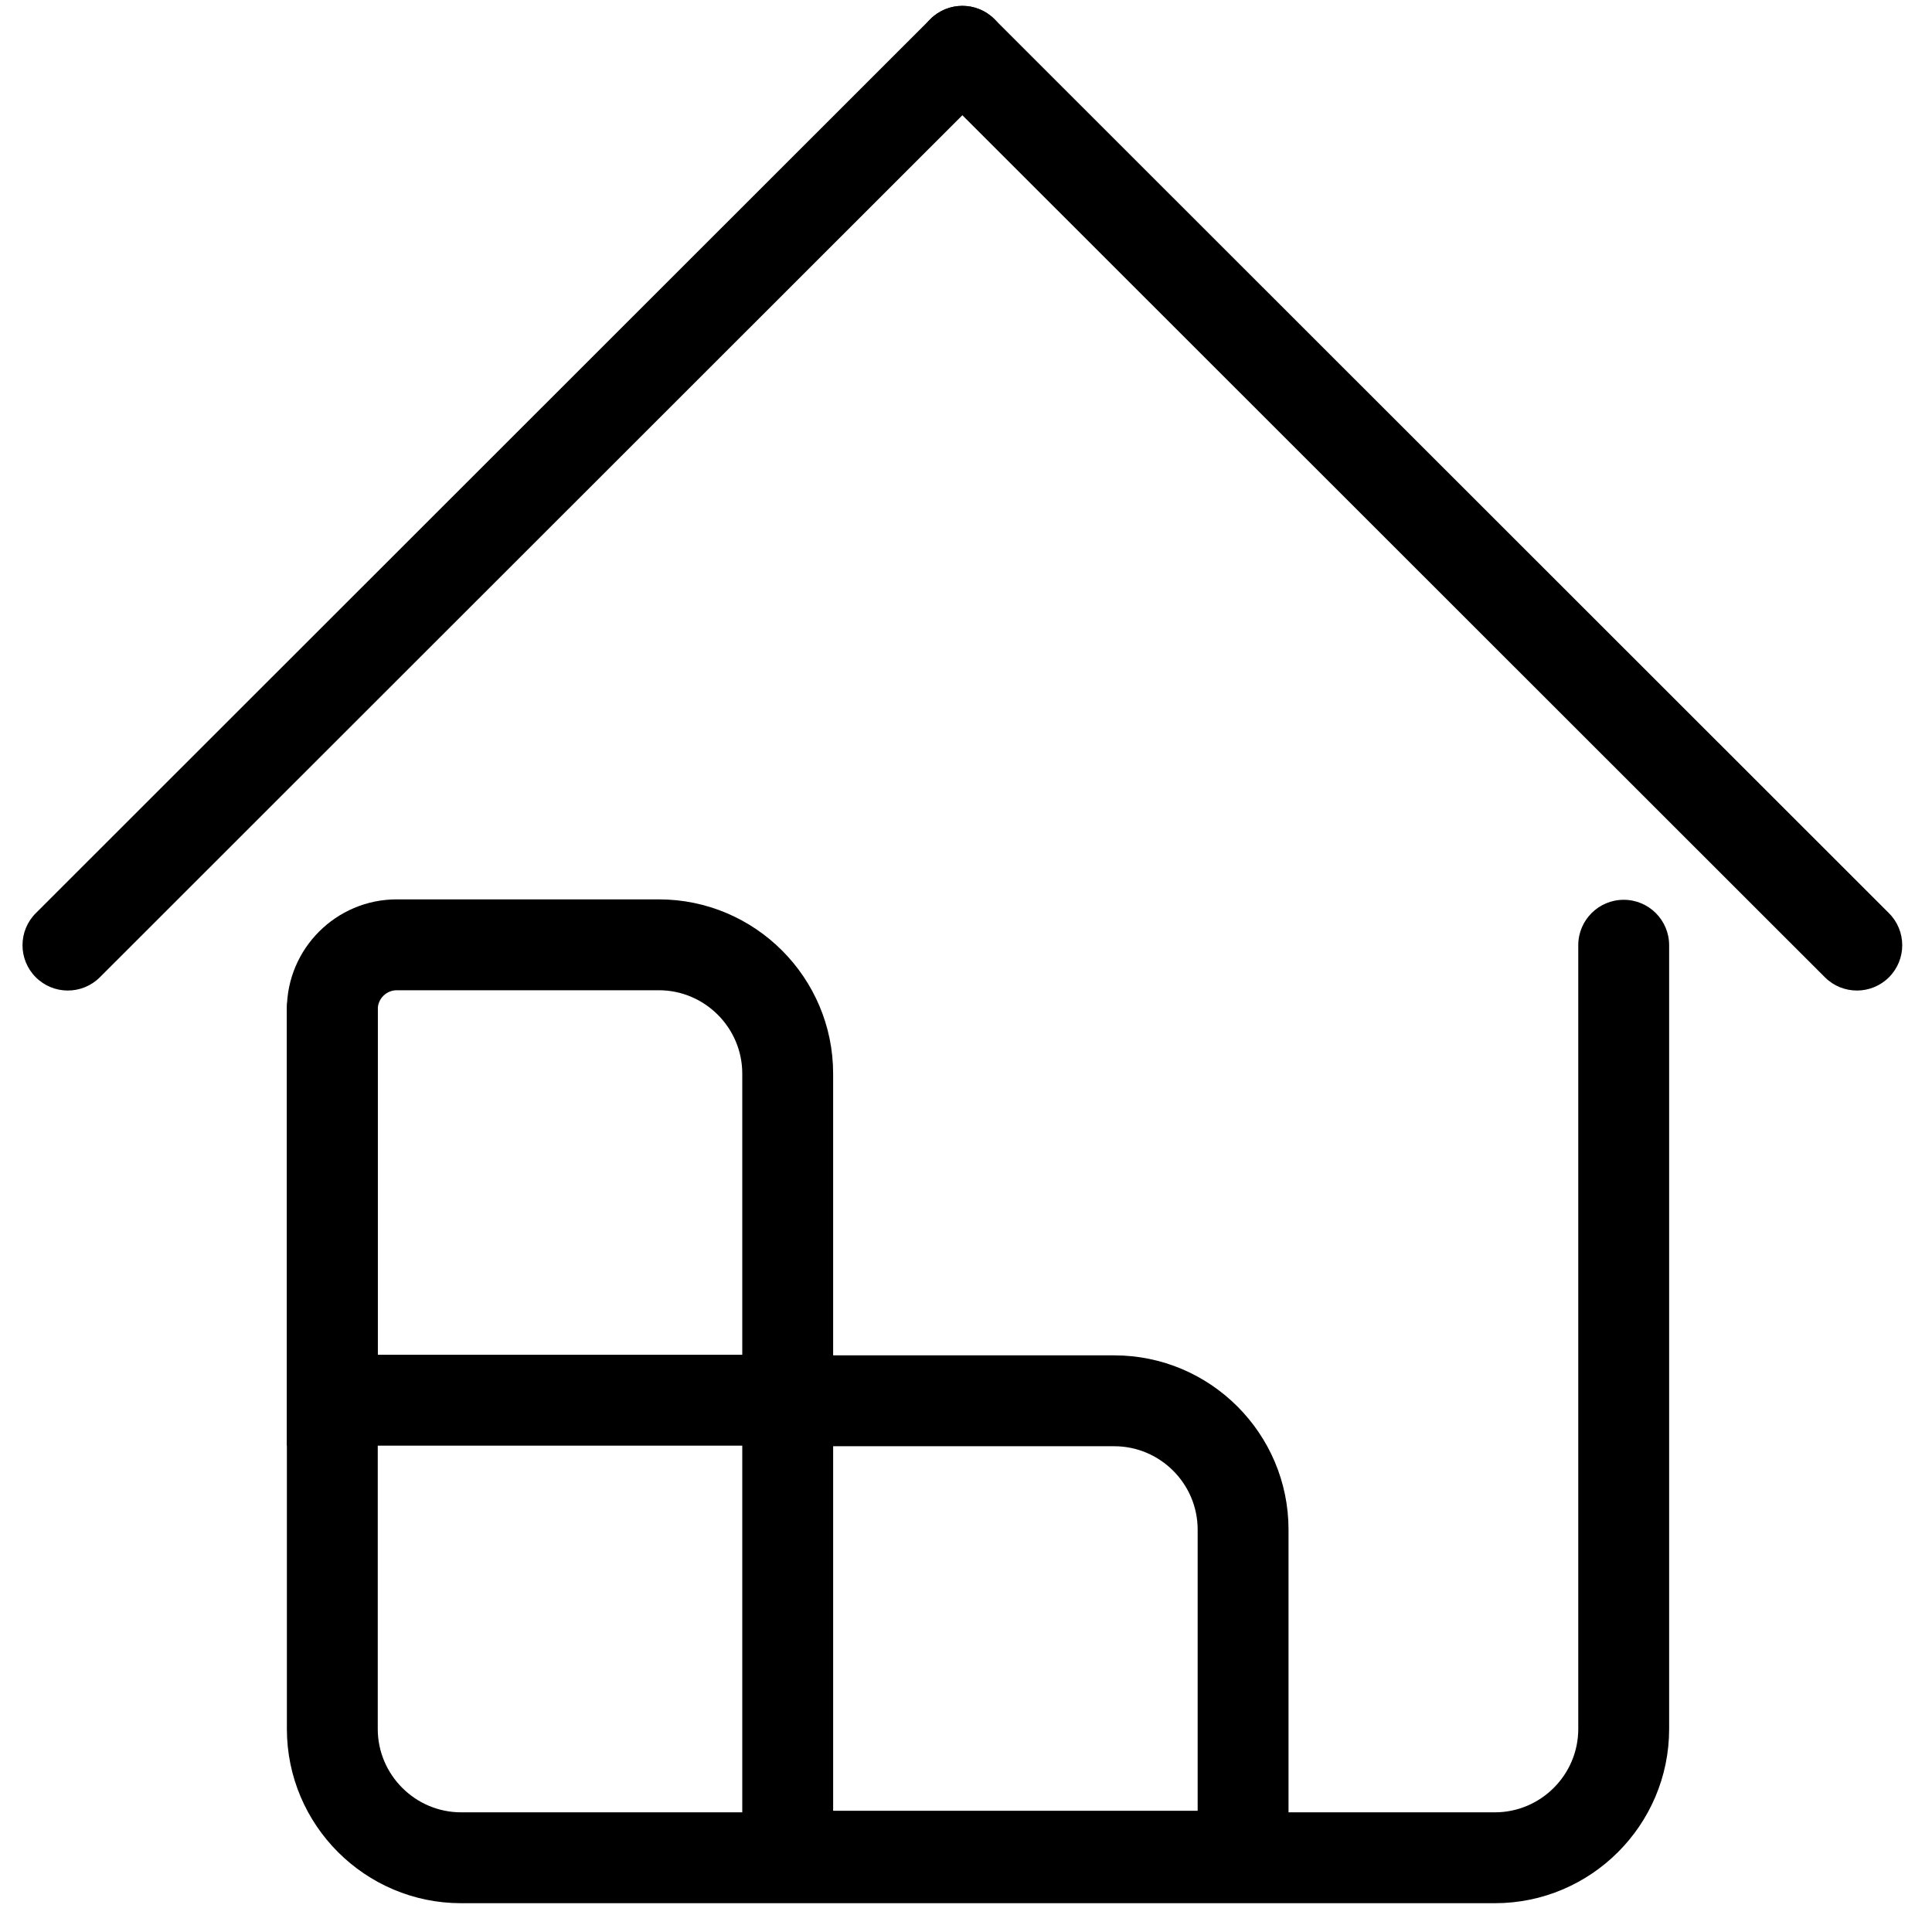
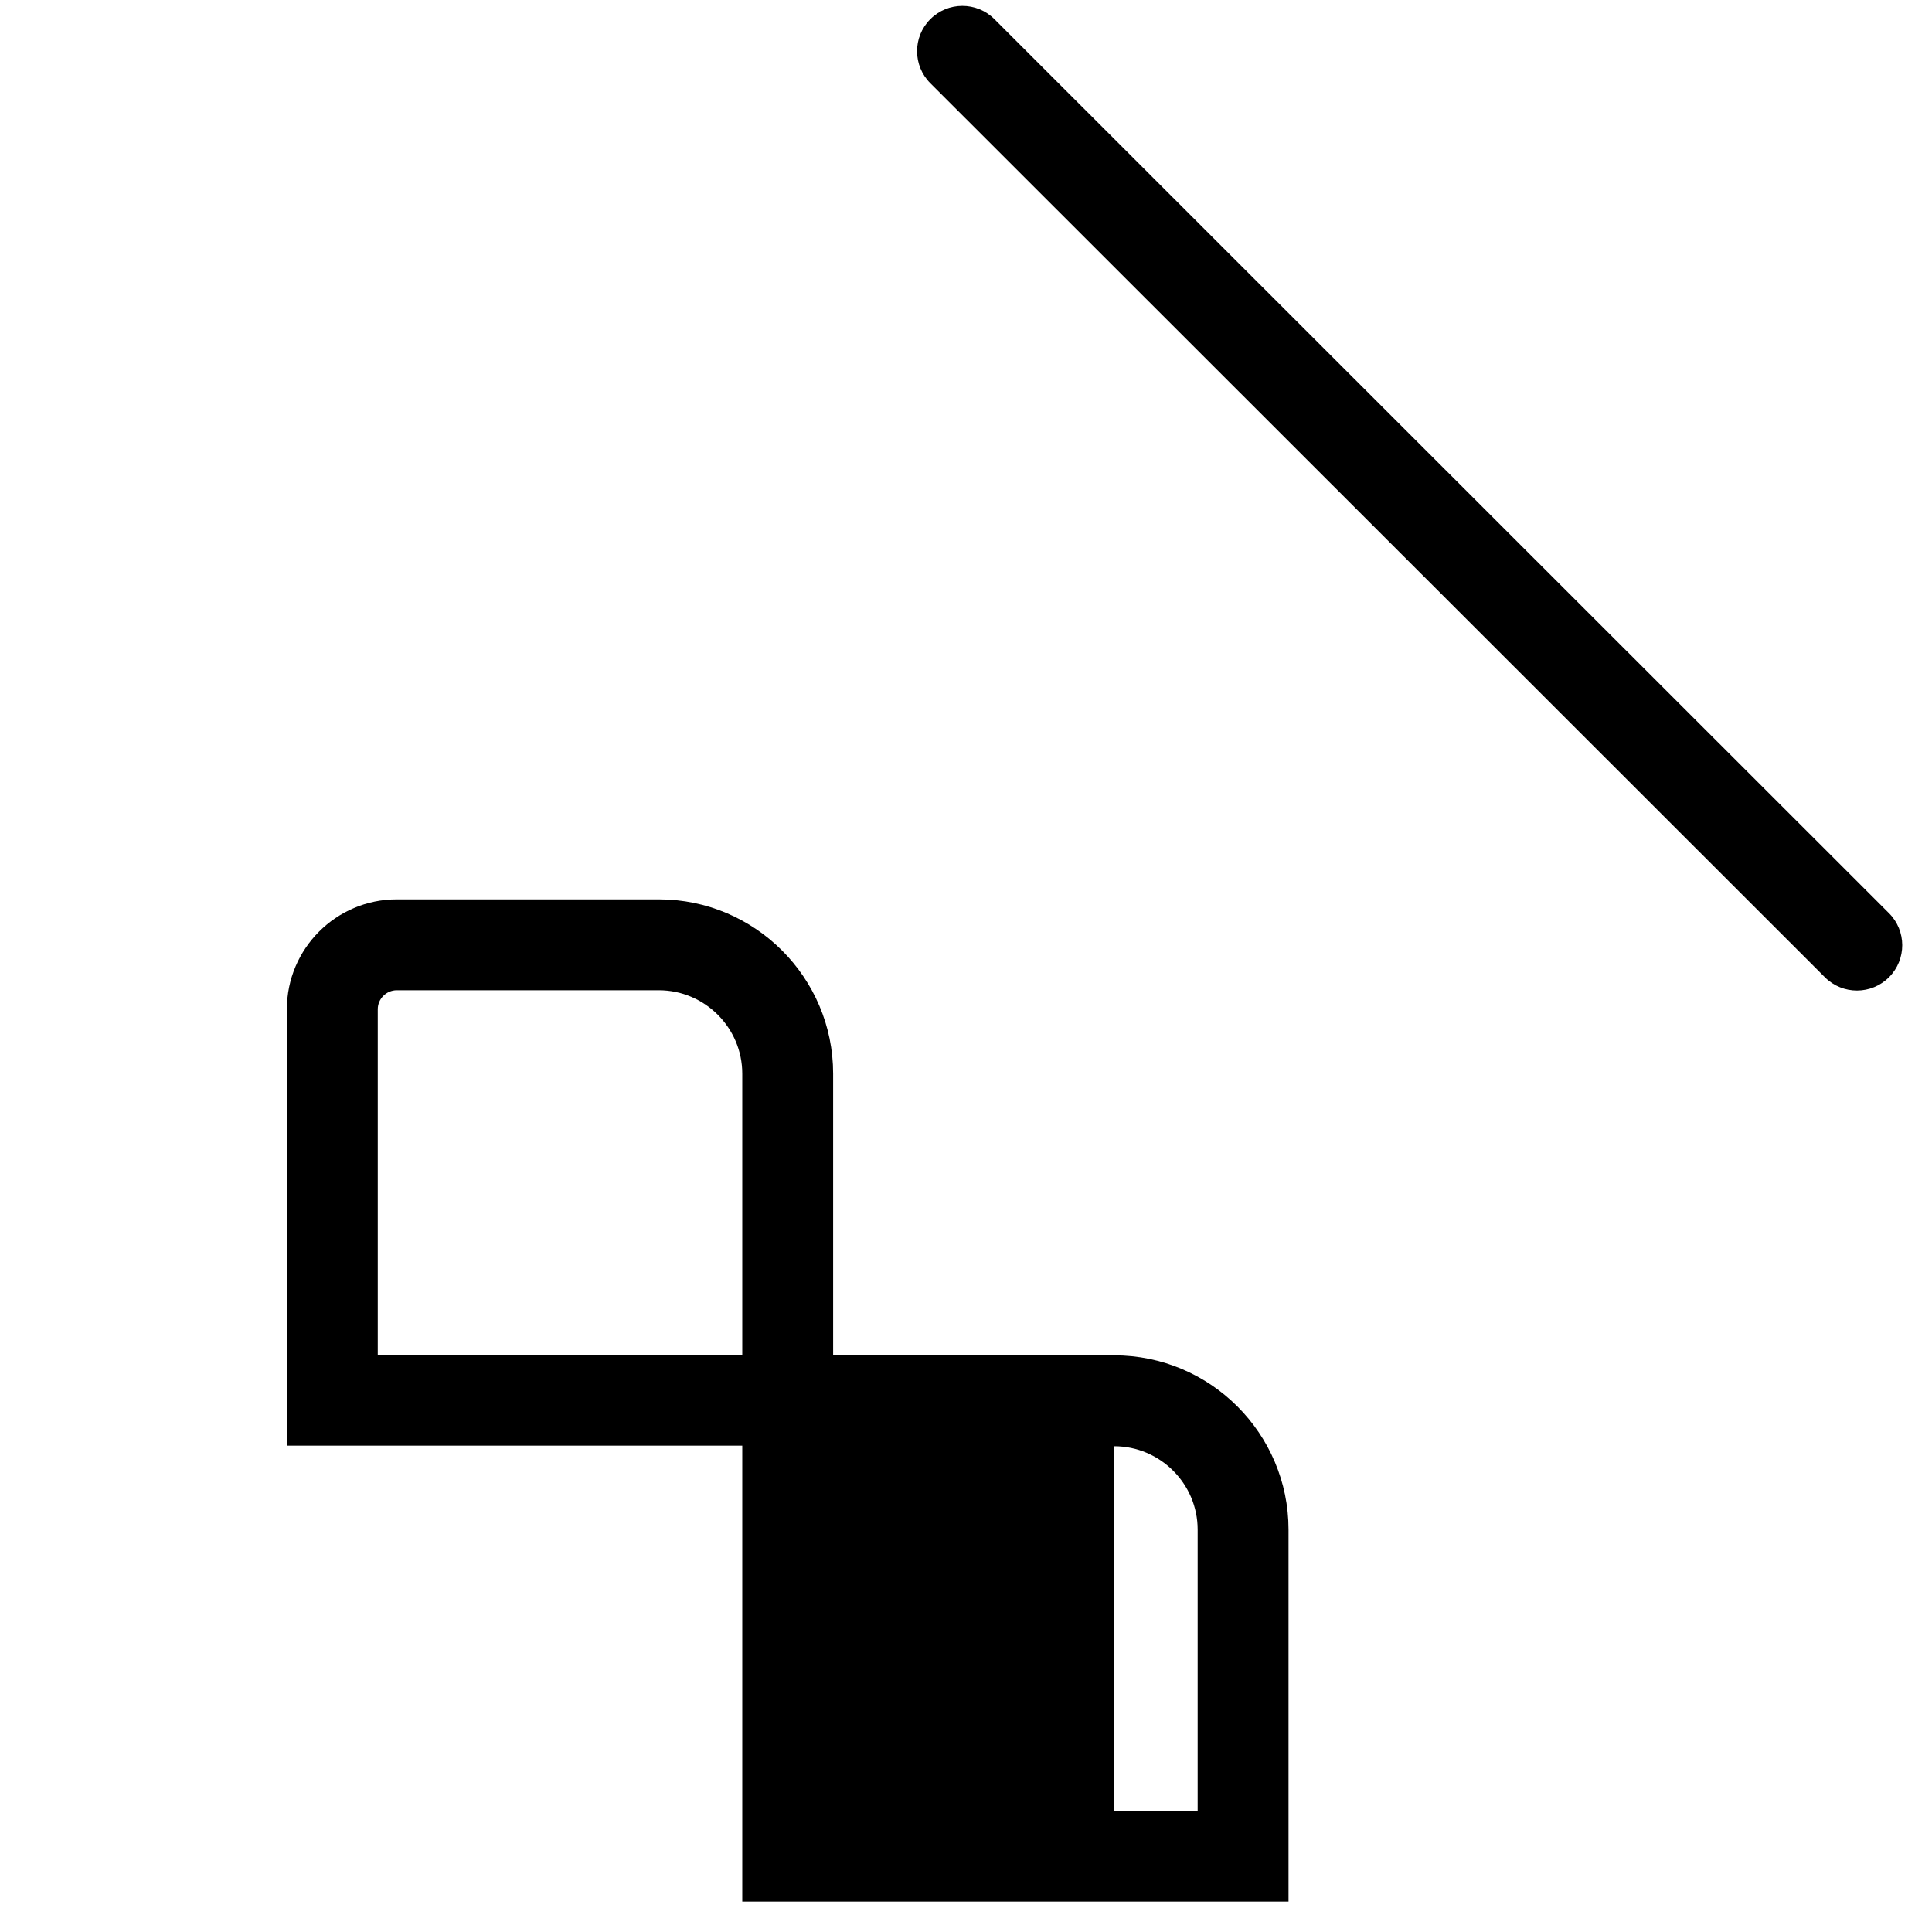
<svg xmlns="http://www.w3.org/2000/svg" t="1708333348938" class="icon" viewBox="0 0 1024 1024" version="1.1" p-id="19973" width="200" height="200">
-   <path d="M200.218 718.051h193.198V569.037c0-12.15-4.968-23.195-12.977-31.206-8.011-8.009-19.057-12.977-31.206-12.977h-138.964c-2.751 0-5.263 1.135-7.089 2.961-1.826 1.826-2.961 4.338-2.961 7.089v183.148z m193.198 48.166H152.052V534.903c0-16.048 6.535-30.607 17.072-41.144 10.537-10.537 25.097-17.072 41.144-17.072h138.964c25.445 0 48.538 10.368 65.261 27.088 16.72 16.724 27.088 39.817 27.088 65.261v149.333h149.014c25.448 0 48.541 10.368 65.261 27.088 16.72 16.724 27.088 39.817 27.088 65.261v197.18H393.416V766.217z m48.166 193.517h193.198v-149.014c0-12.15-4.968-23.195-12.977-31.206-8.009-8.009-19.055-12.977-31.206-12.977h-149.014v193.198z" p-id="19974" />
-   <path d="M836.511 500.99c0-13.3 10.783-24.083 24.083-24.083s24.083 10.783 24.083 24.083v415.398c0 25.448-10.368 48.541-27.088 65.261-16.72 16.72-39.813 27.088-65.261 27.088h-547.925c-25.445 0-48.538-10.37-65.26-27.092-16.72-16.72-27.09-39.811-27.09-65.258V534.903c0-13.3 10.783-24.083 24.083-24.083s24.083 10.783 24.083 24.083v381.484c0 12.15 4.97 23.194 12.979 31.203 8.011 8.011 19.057 12.981 31.205 12.981h547.925c12.151 0 23.197-4.968 31.206-12.977 8.009-8.009 12.977-19.055 12.977-31.206V500.99zM52.878 518.018c-9.404 9.351-24.61 9.31-33.961-0.094-9.351-9.404-9.31-24.61 0.094-33.961L493.145 10.098c9.404-9.351 24.61-9.31 33.961 0.094 9.351 9.404 9.31 24.61-0.094 33.961L52.878 518.018z" p-id="19975" />
+   <path d="M200.218 718.051h193.198V569.037c0-12.15-4.968-23.195-12.977-31.206-8.011-8.009-19.057-12.977-31.206-12.977h-138.964c-2.751 0-5.263 1.135-7.089 2.961-1.826 1.826-2.961 4.338-2.961 7.089v183.148z m193.198 48.166H152.052V534.903c0-16.048 6.535-30.607 17.072-41.144 10.537-10.537 25.097-17.072 41.144-17.072h138.964c25.445 0 48.538 10.368 65.261 27.088 16.72 16.724 27.088 39.817 27.088 65.261v149.333h149.014c25.448 0 48.541 10.368 65.261 27.088 16.72 16.724 27.088 39.817 27.088 65.261v197.18H393.416V766.217z m48.166 193.517h193.198v-149.014c0-12.15-4.968-23.195-12.977-31.206-8.009-8.009-19.055-12.977-31.206-12.977v193.198z" p-id="19974" />
  <path d="M1001.146 483.963c9.404 9.351 9.445 24.557 0.094 33.961-9.351 9.404-24.557 9.445-33.961 0.094L493.145 44.153c-9.404-9.351-9.445-24.557-0.094-33.961 9.351-9.404 24.557-9.445 33.961-0.094l474.134 473.865z" p-id="19976" />
</svg>